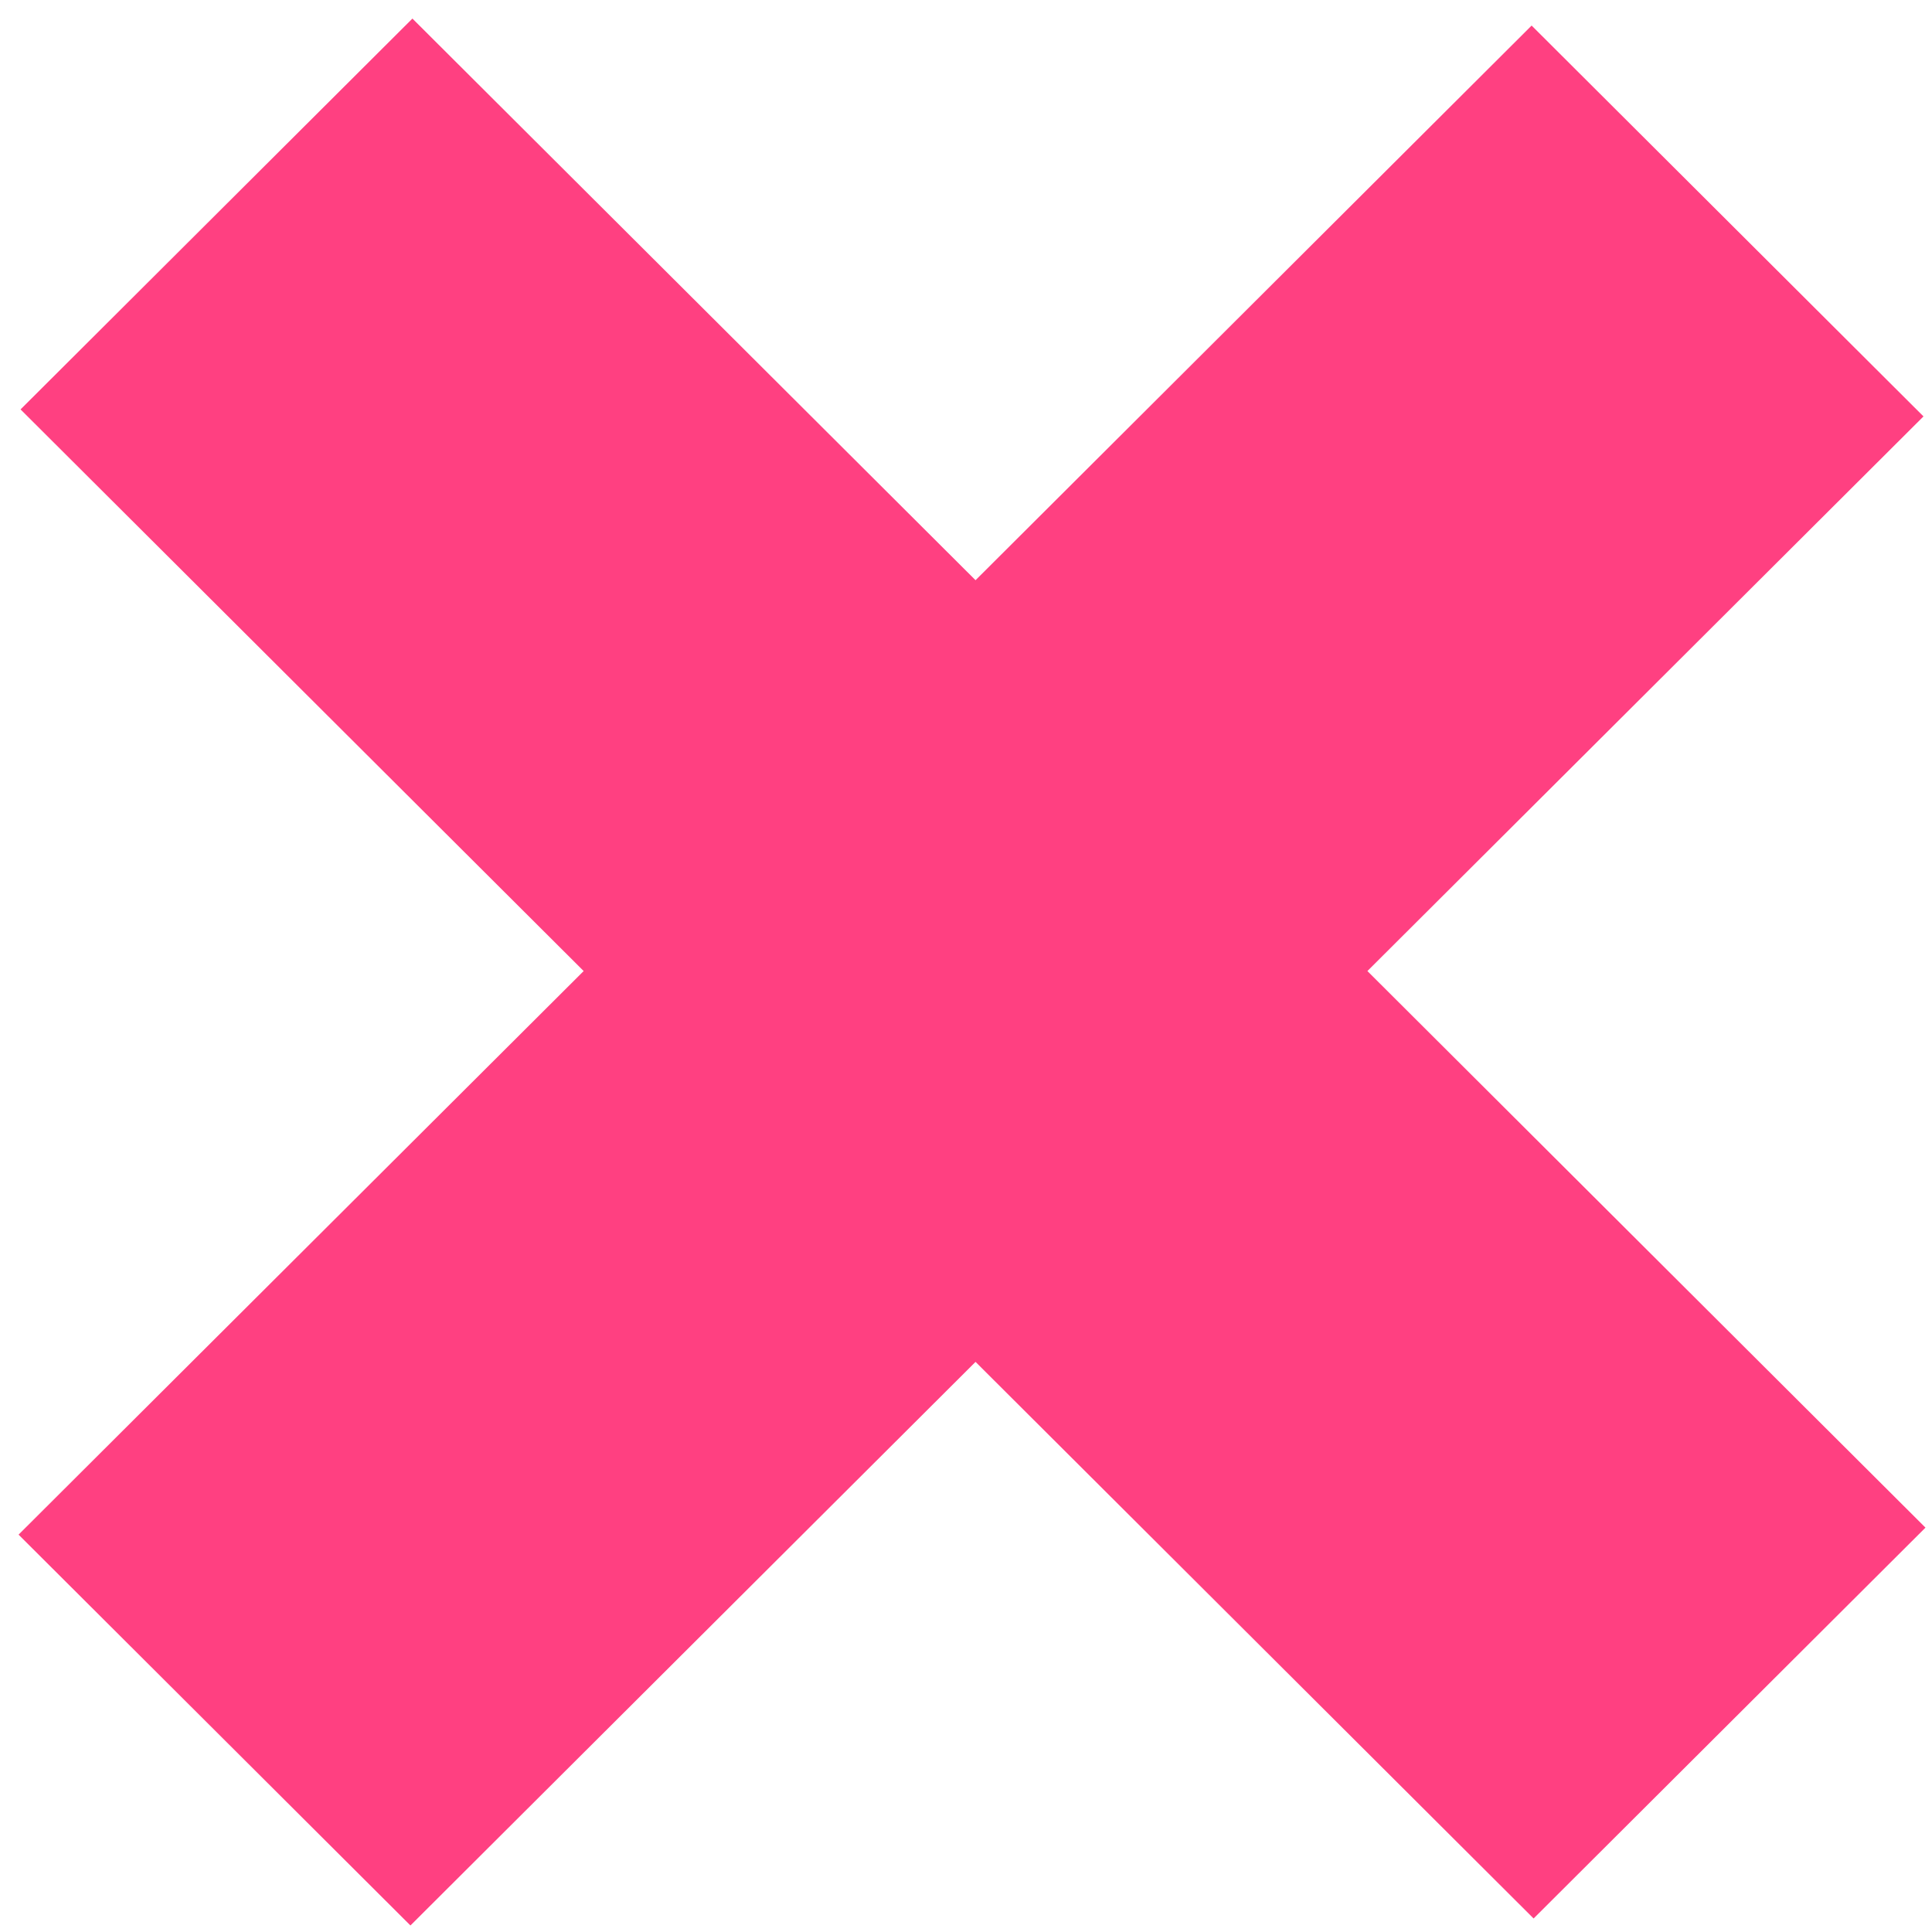
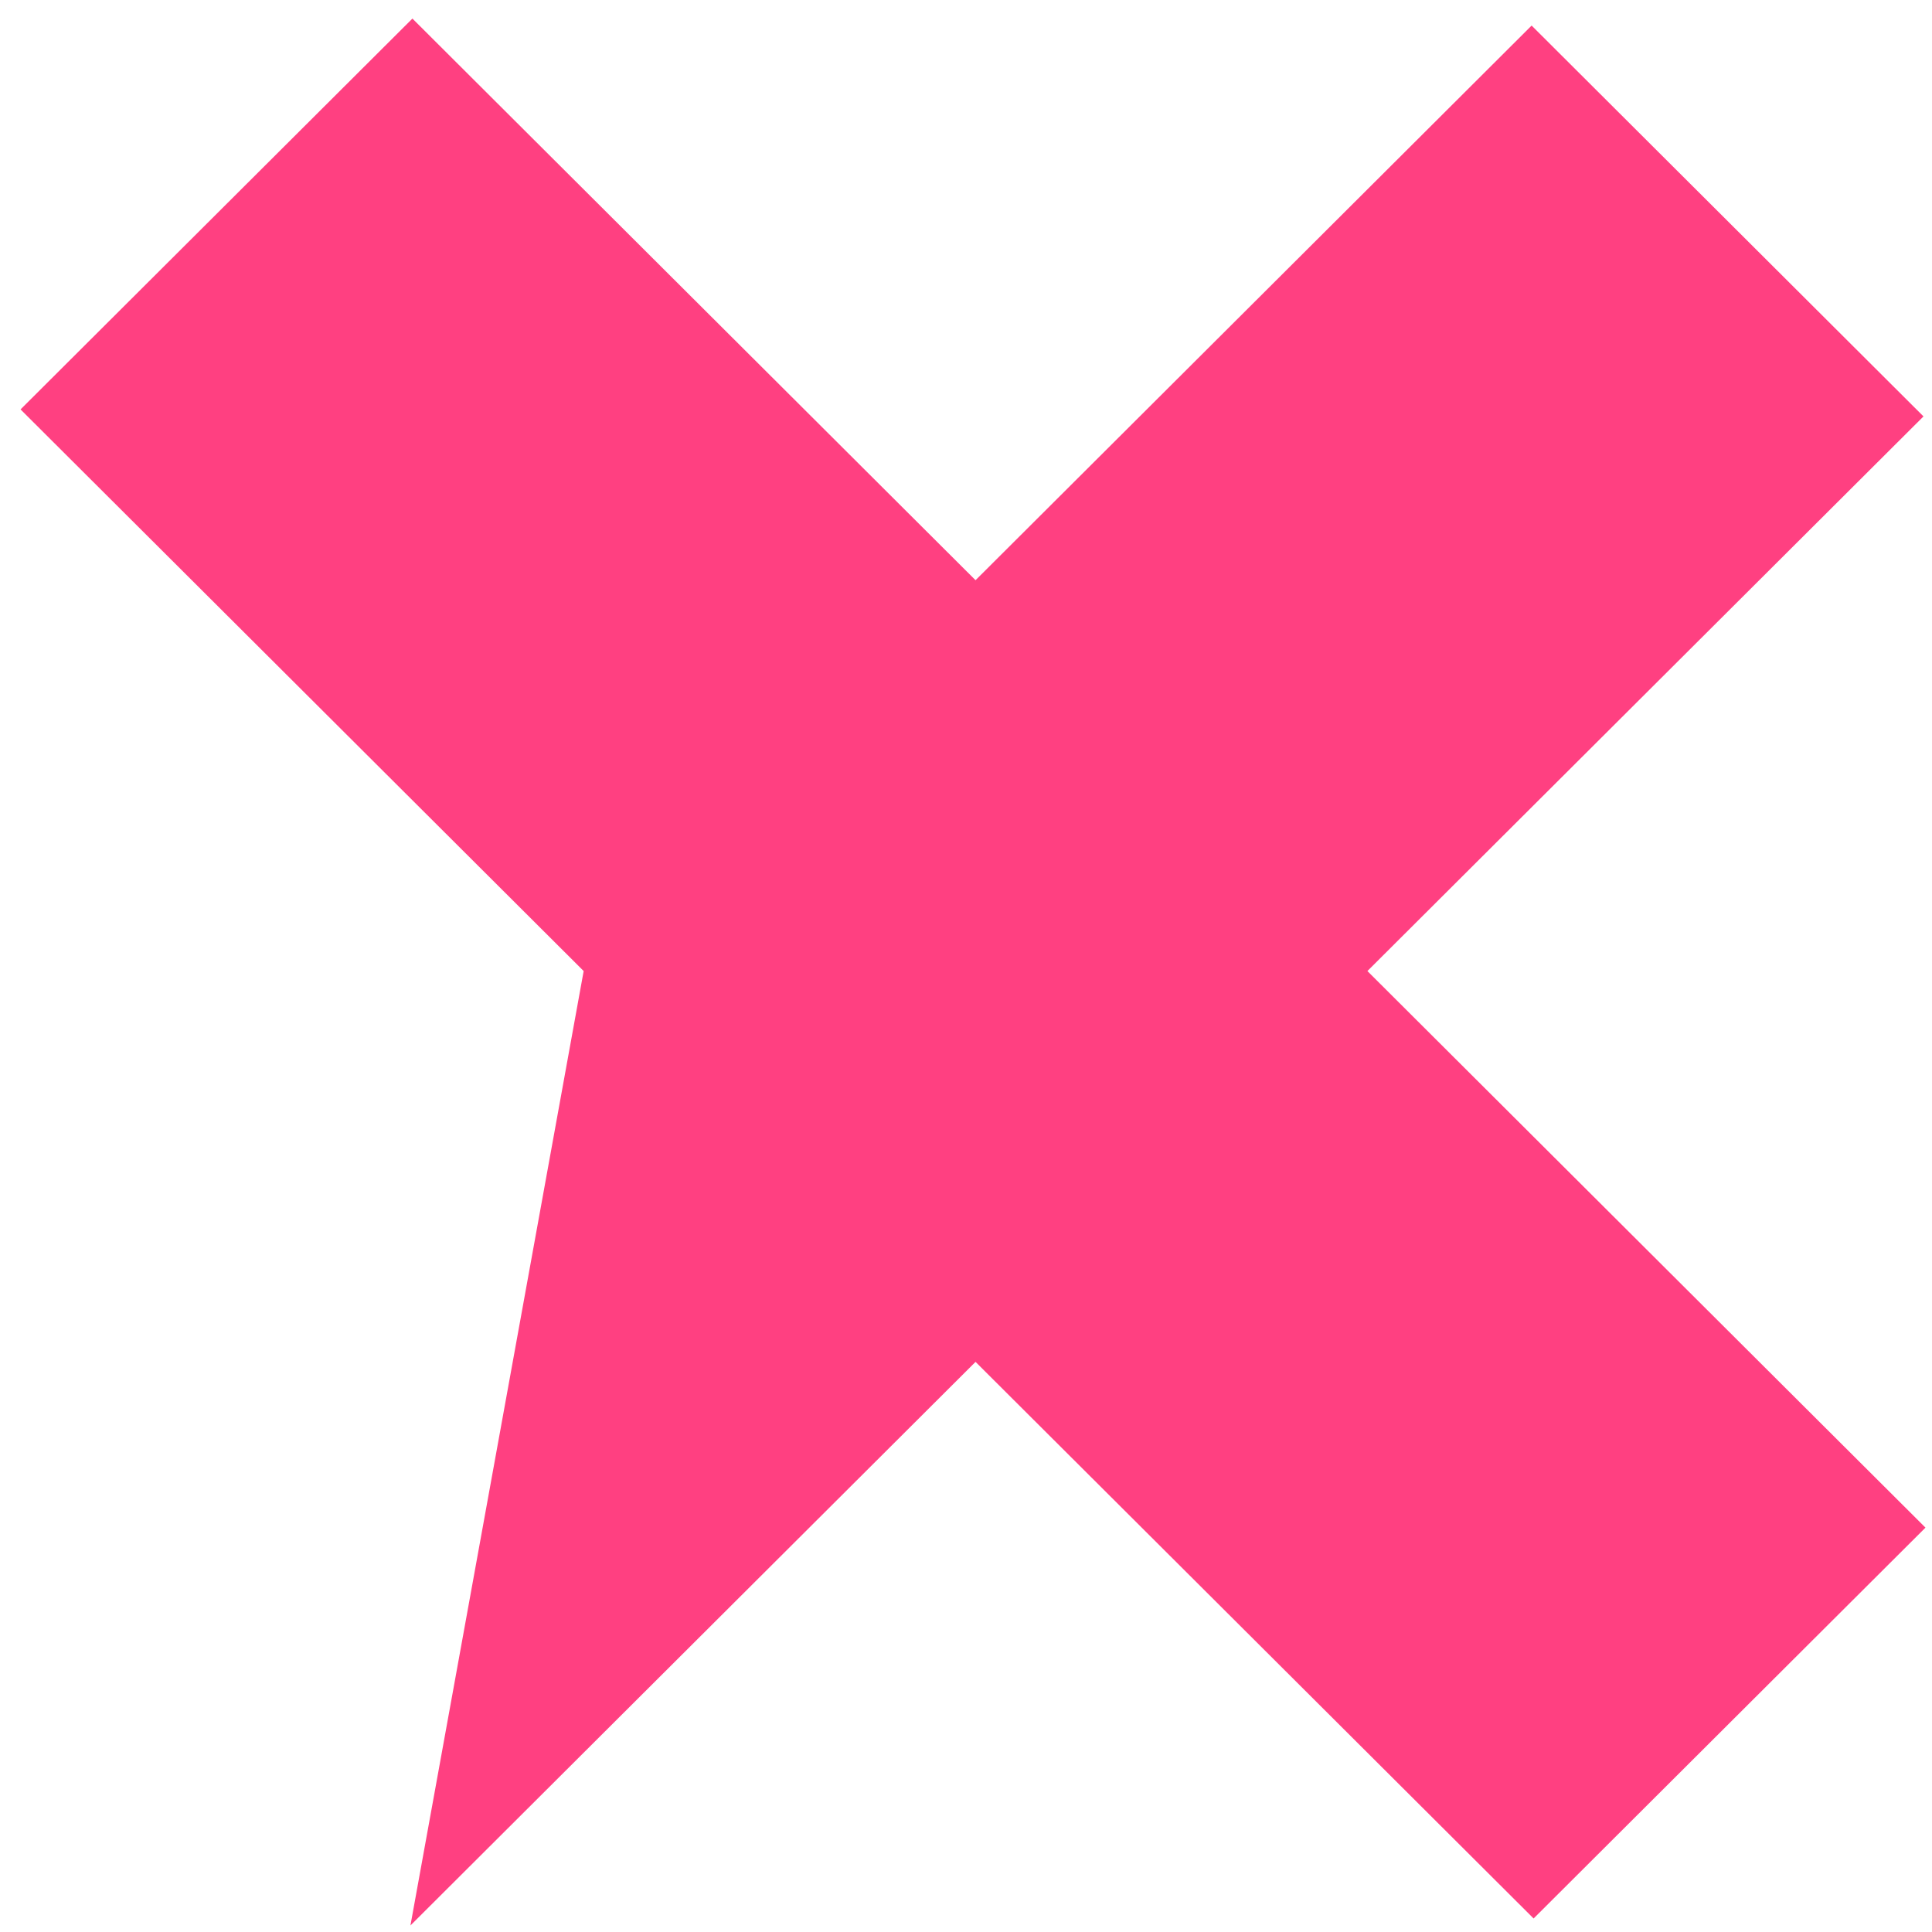
<svg xmlns="http://www.w3.org/2000/svg" width="77" height="77" viewBox="0 0 77 77" fill="none">
-   <path fill-rule="evenodd" clip-rule="evenodd" d="M16.437 0.74L0.819 16.317L23.262 38.701L0.74 61.163L16.358 76.74L38.88 54.278L61.122 76.461L76.74 60.884L54.498 38.701L76.661 16.596L61.043 1.019L38.88 23.124L16.437 0.74Z" fill="#FF4081" />
+   <path fill-rule="evenodd" clip-rule="evenodd" d="M16.437 0.74L0.819 16.317L23.262 38.701L16.358 76.74L38.88 54.278L61.122 76.461L76.74 60.884L54.498 38.701L76.661 16.596L61.043 1.019L38.88 23.124L16.437 0.74Z" fill="#FF4081" />
</svg>